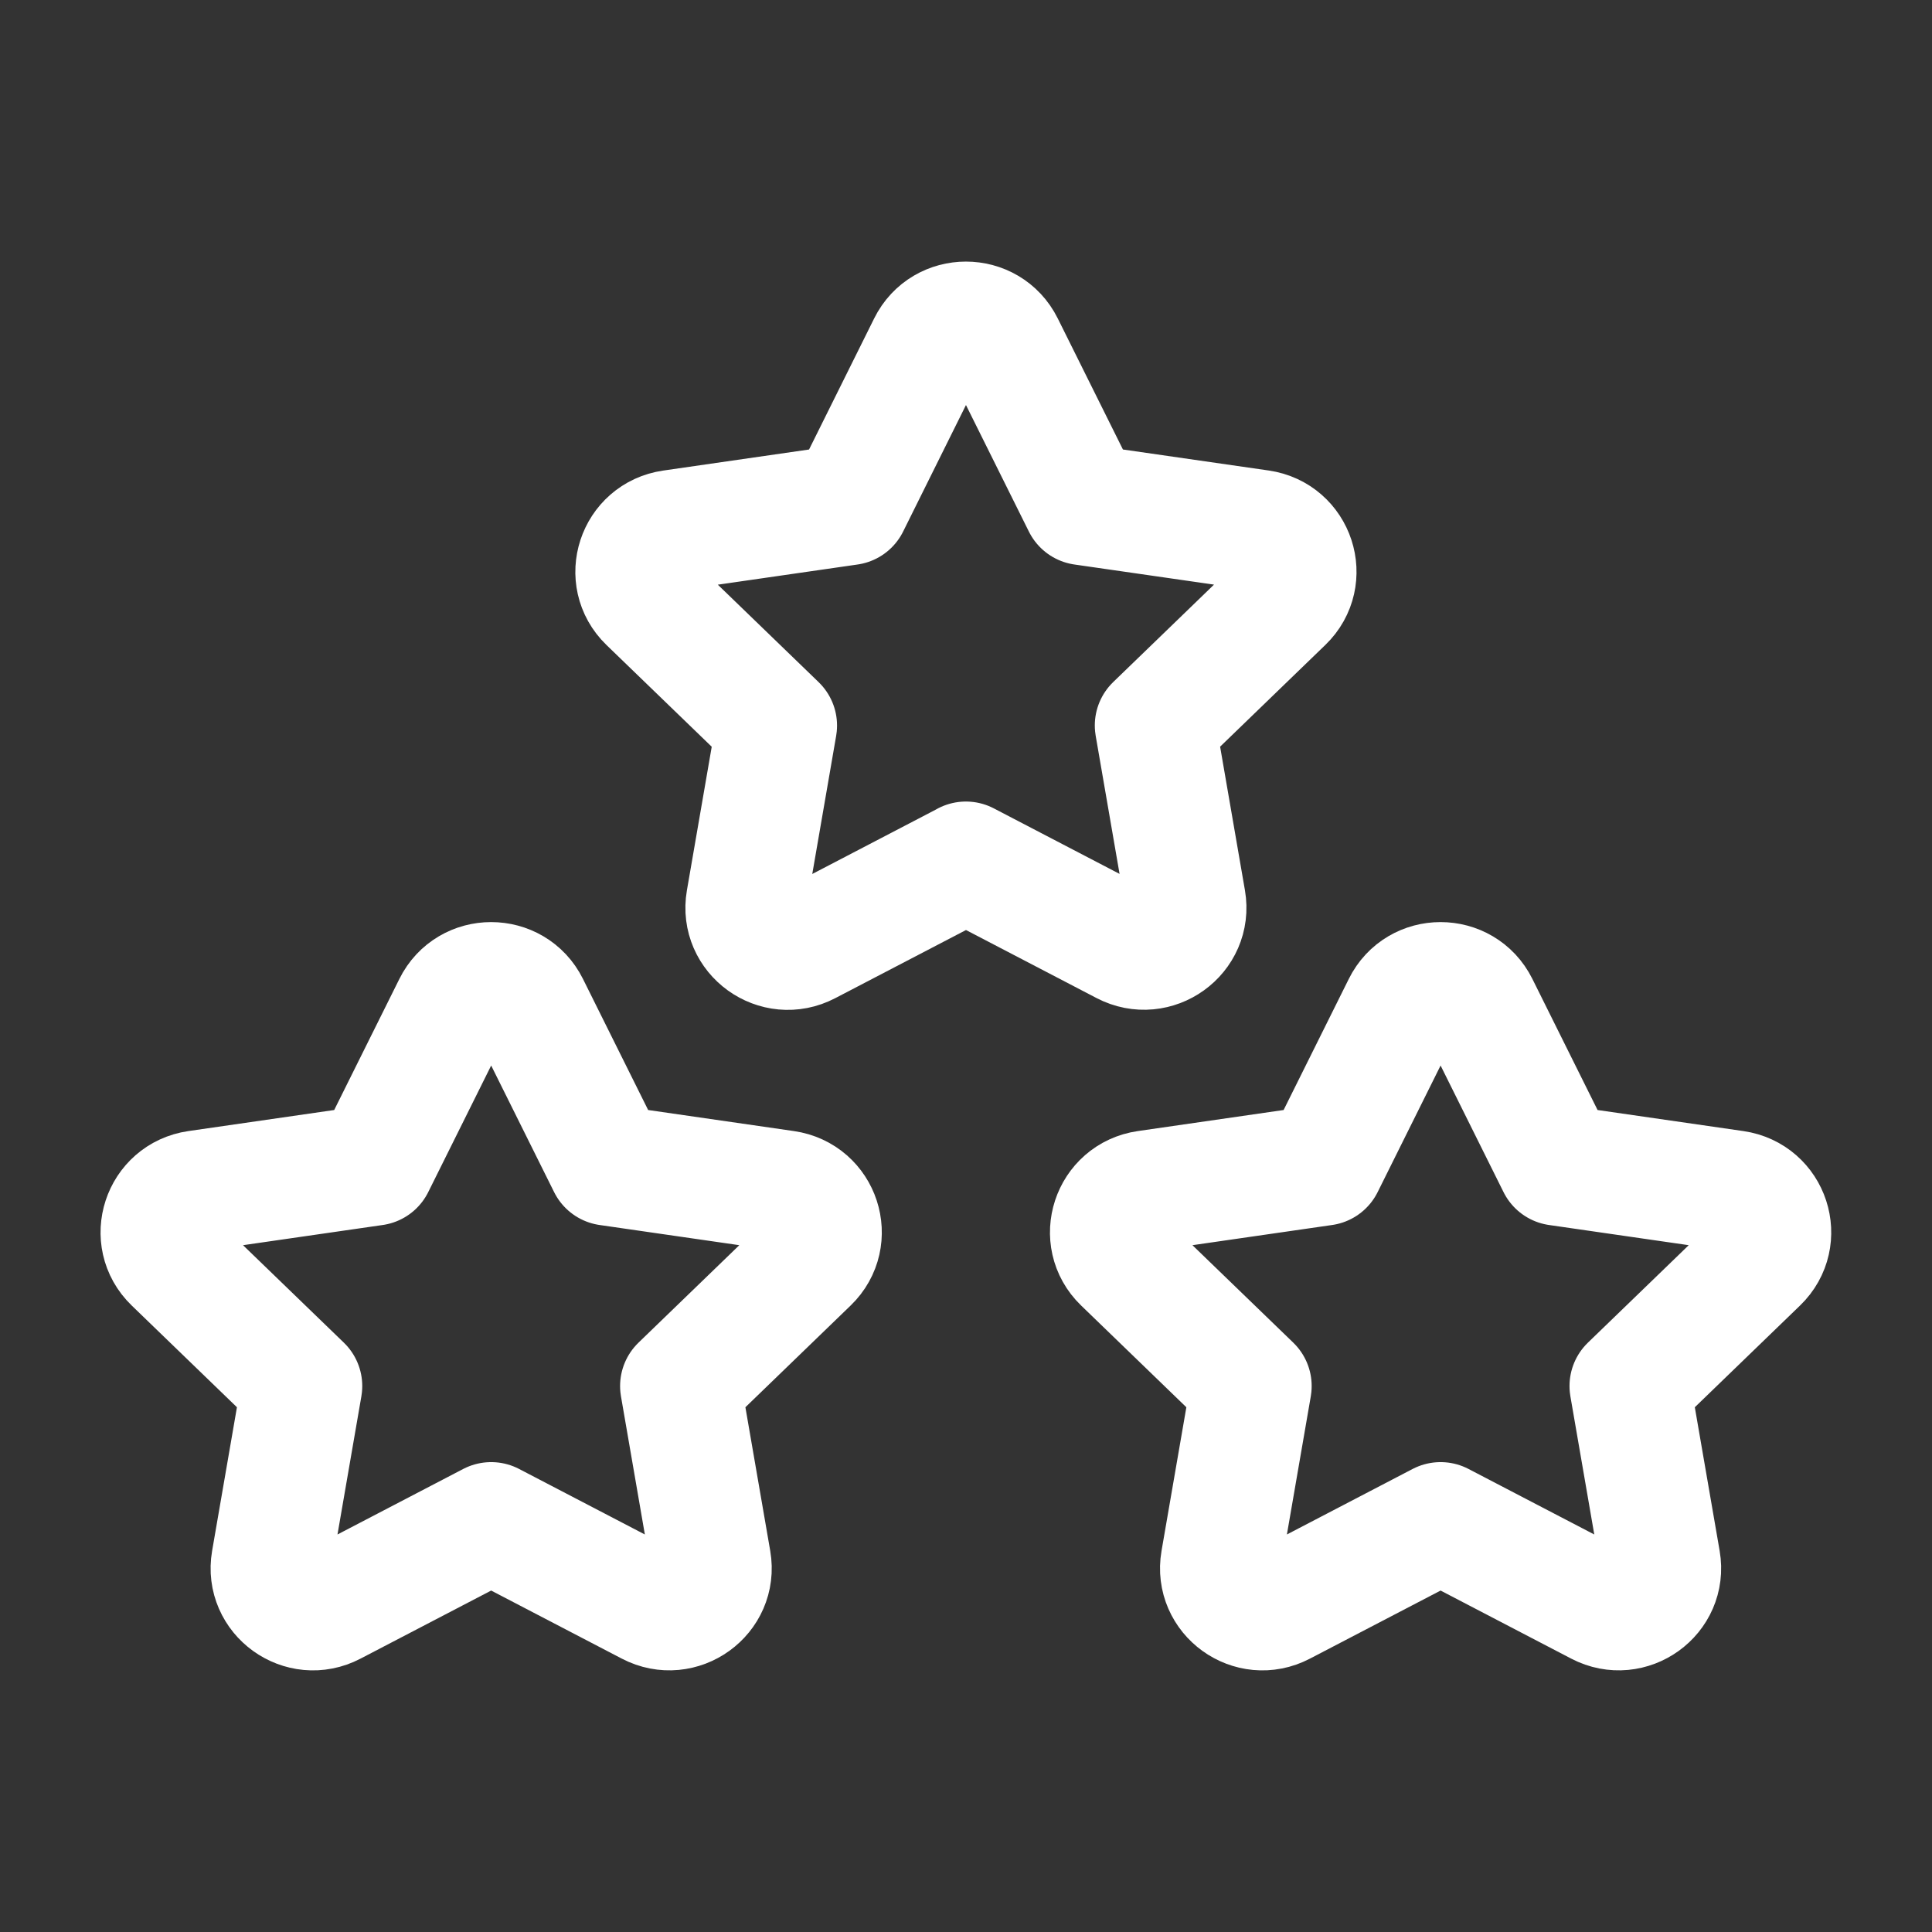
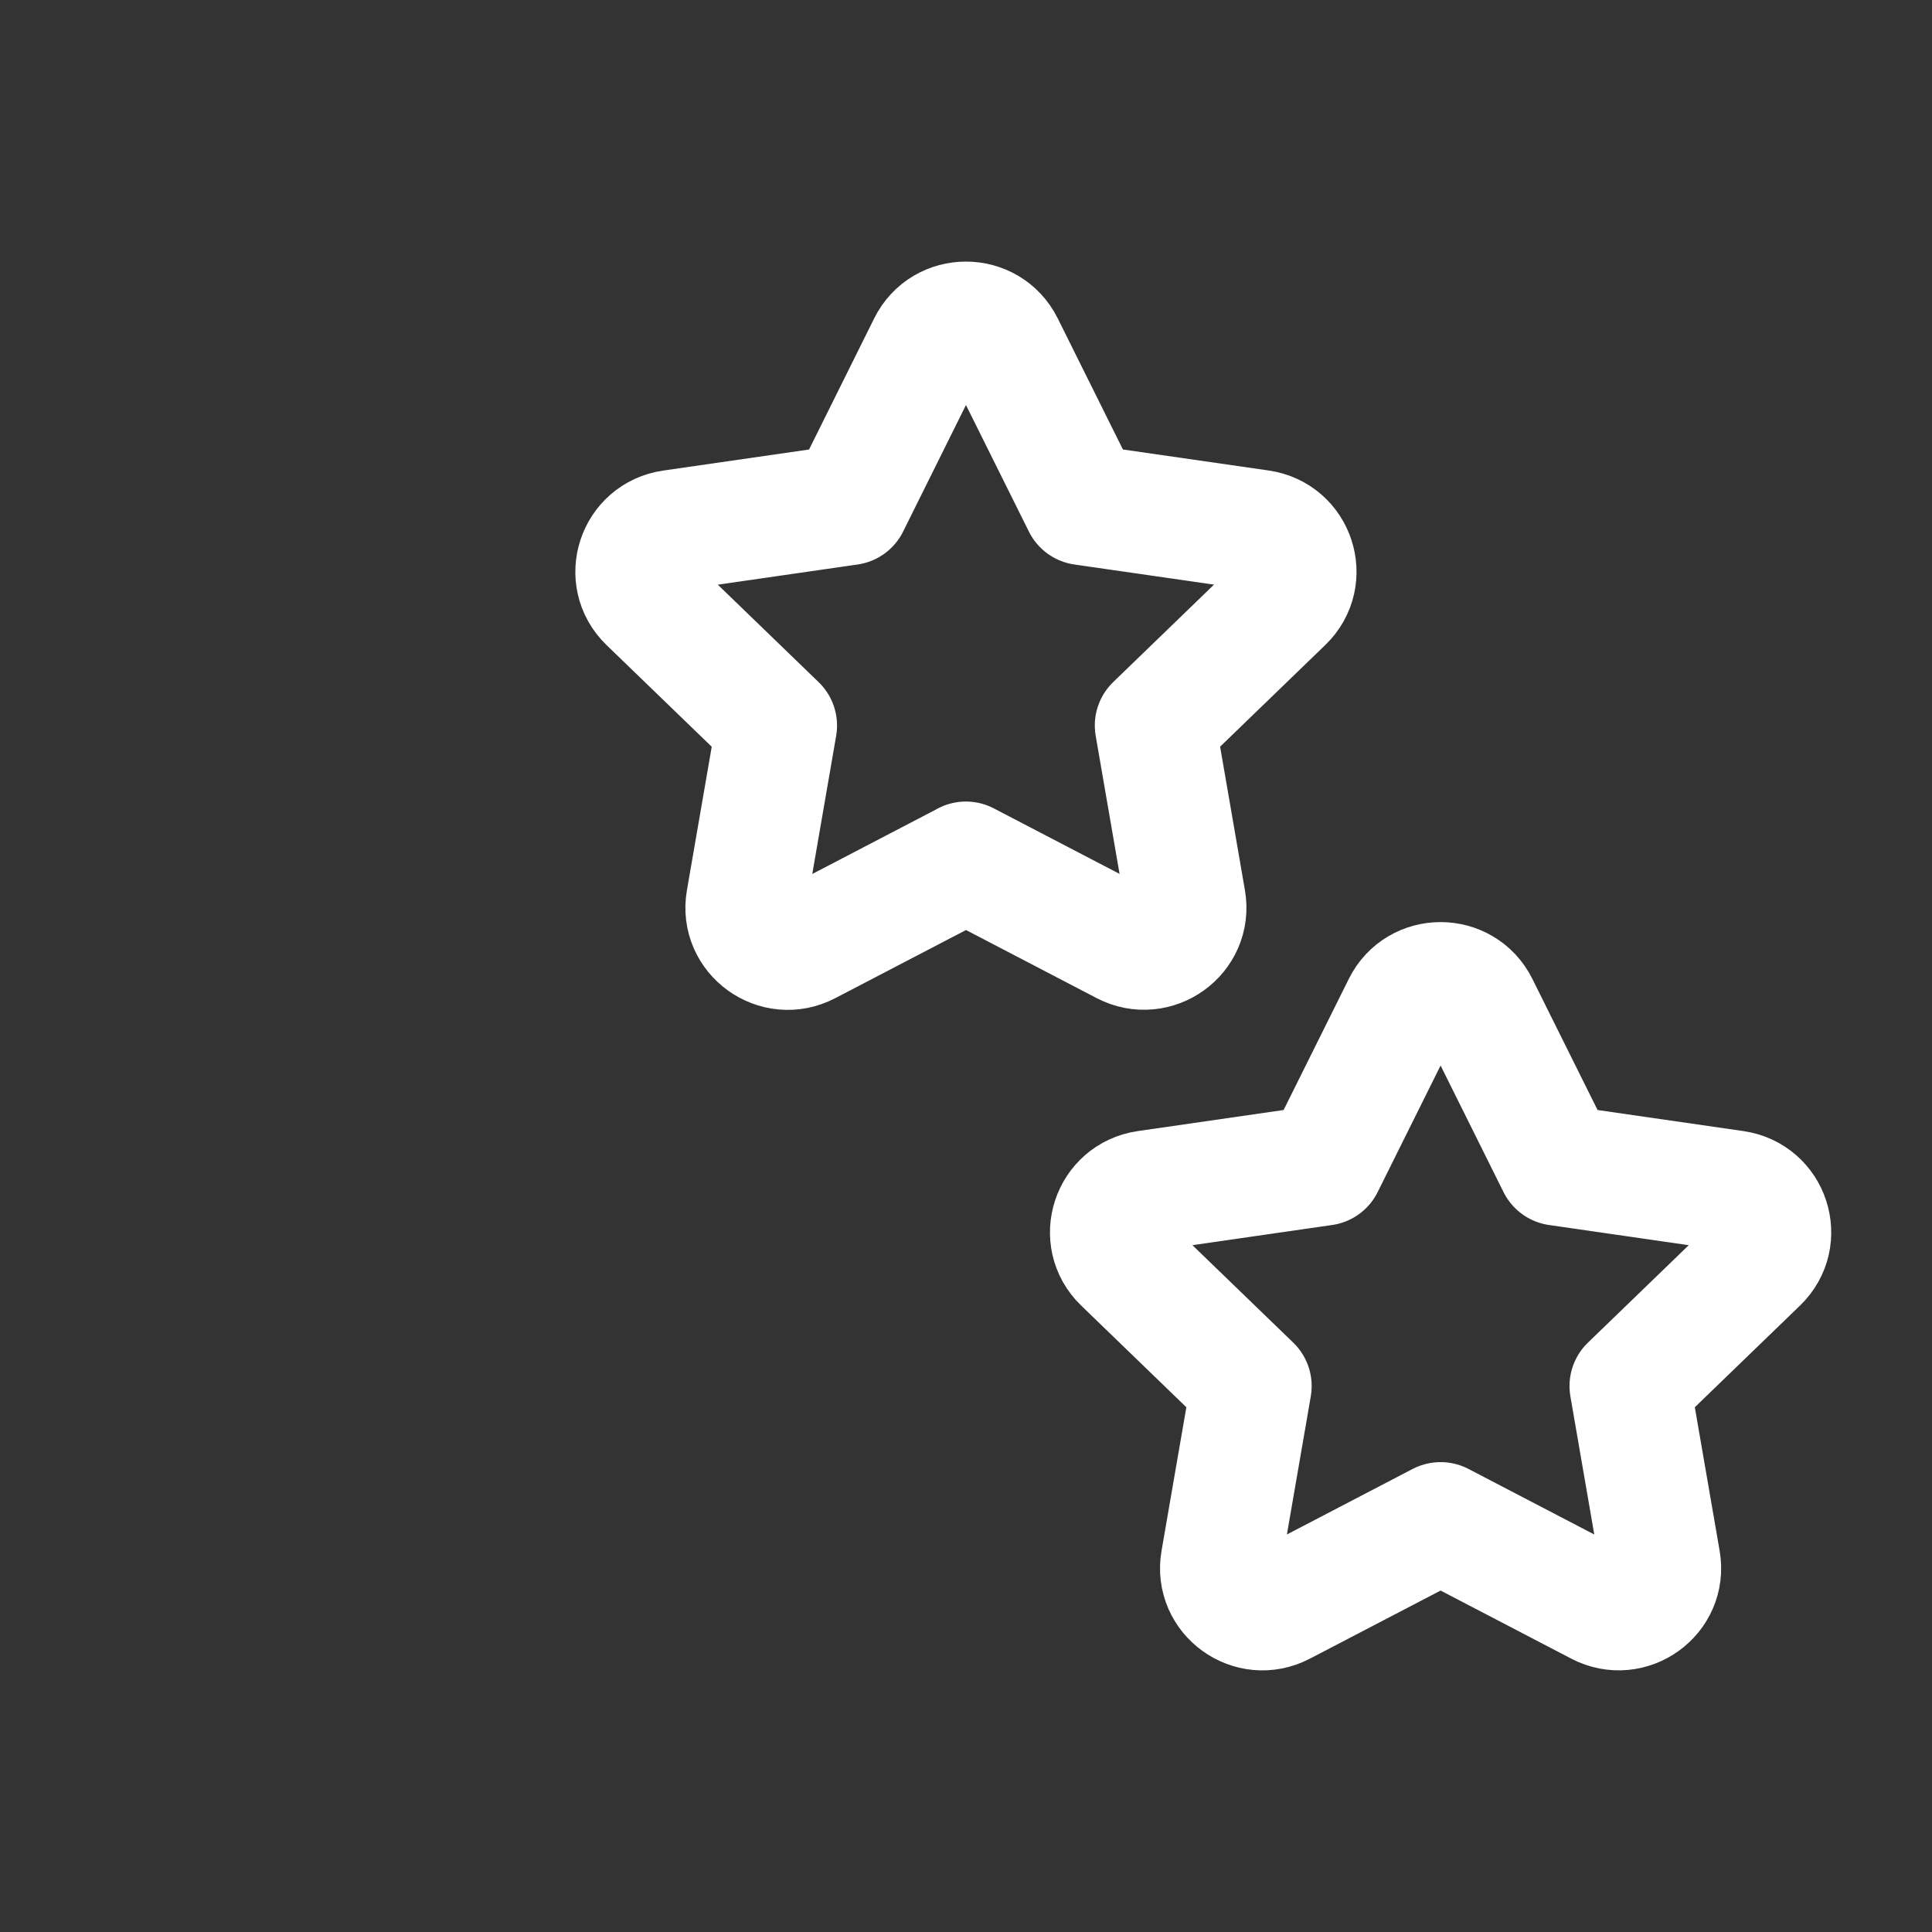
<svg xmlns="http://www.w3.org/2000/svg" width="24" height="24" viewBox="0 0 24 24" fill="none">
  <rect x="0" y="0" width="24" height="24" fill="#333333" stroke="none" />
  <path d="M17.896 18.913L19.865 19.939C20.248 20.139 20.696 19.816 20.623 19.393L20.247 17.218L21.84 15.678C22.15 15.378 21.979 14.855 21.55 14.793L19.349 14.475L18.364 12.494C18.172 12.108 17.618 12.108 17.427 12.494L16.442 14.475L14.241 14.793C13.813 14.855 13.641 15.378 13.951 15.678L15.544 17.218L15.168 19.393C15.095 19.816 15.543 20.14 15.926 19.939L17.895 18.913" stroke="white" stroke-width="1.5" stroke-linecap="round" stroke-linejoin="round" />
  <path d="M11.999 10.707L13.968 11.733C14.351 11.933 14.799 11.61 14.726 11.187L14.35 9.012L15.943 7.472C16.253 7.172 16.082 6.649 15.653 6.587L13.453 6.27L12.468 4.289C12.276 3.903 11.722 3.903 11.531 4.289L10.547 6.27L8.345 6.588C7.917 6.65 7.745 7.173 8.055 7.473L9.648 9.013L9.272 11.188C9.199 11.611 9.647 11.935 10.03 11.734L11.999 10.708" stroke="white" stroke-width="1.5" stroke-linecap="round" stroke-linejoin="round" />
-   <path d="M6.102 18.913L8.071 19.939C8.454 20.139 8.902 19.816 8.829 19.393L8.453 17.218L10.046 15.678C10.356 15.378 10.185 14.855 9.756 14.793L7.555 14.475L6.57 12.494C6.378 12.108 5.824 12.108 5.633 12.494L4.648 14.475L2.447 14.793C2.019 14.855 1.847 15.378 2.157 15.678L3.75 17.218L3.374 19.393C3.301 19.816 3.749 20.14 4.132 19.939L6.101 18.913" stroke="white" stroke-width="1.5" stroke-linecap="round" stroke-linejoin="round" />
</svg>